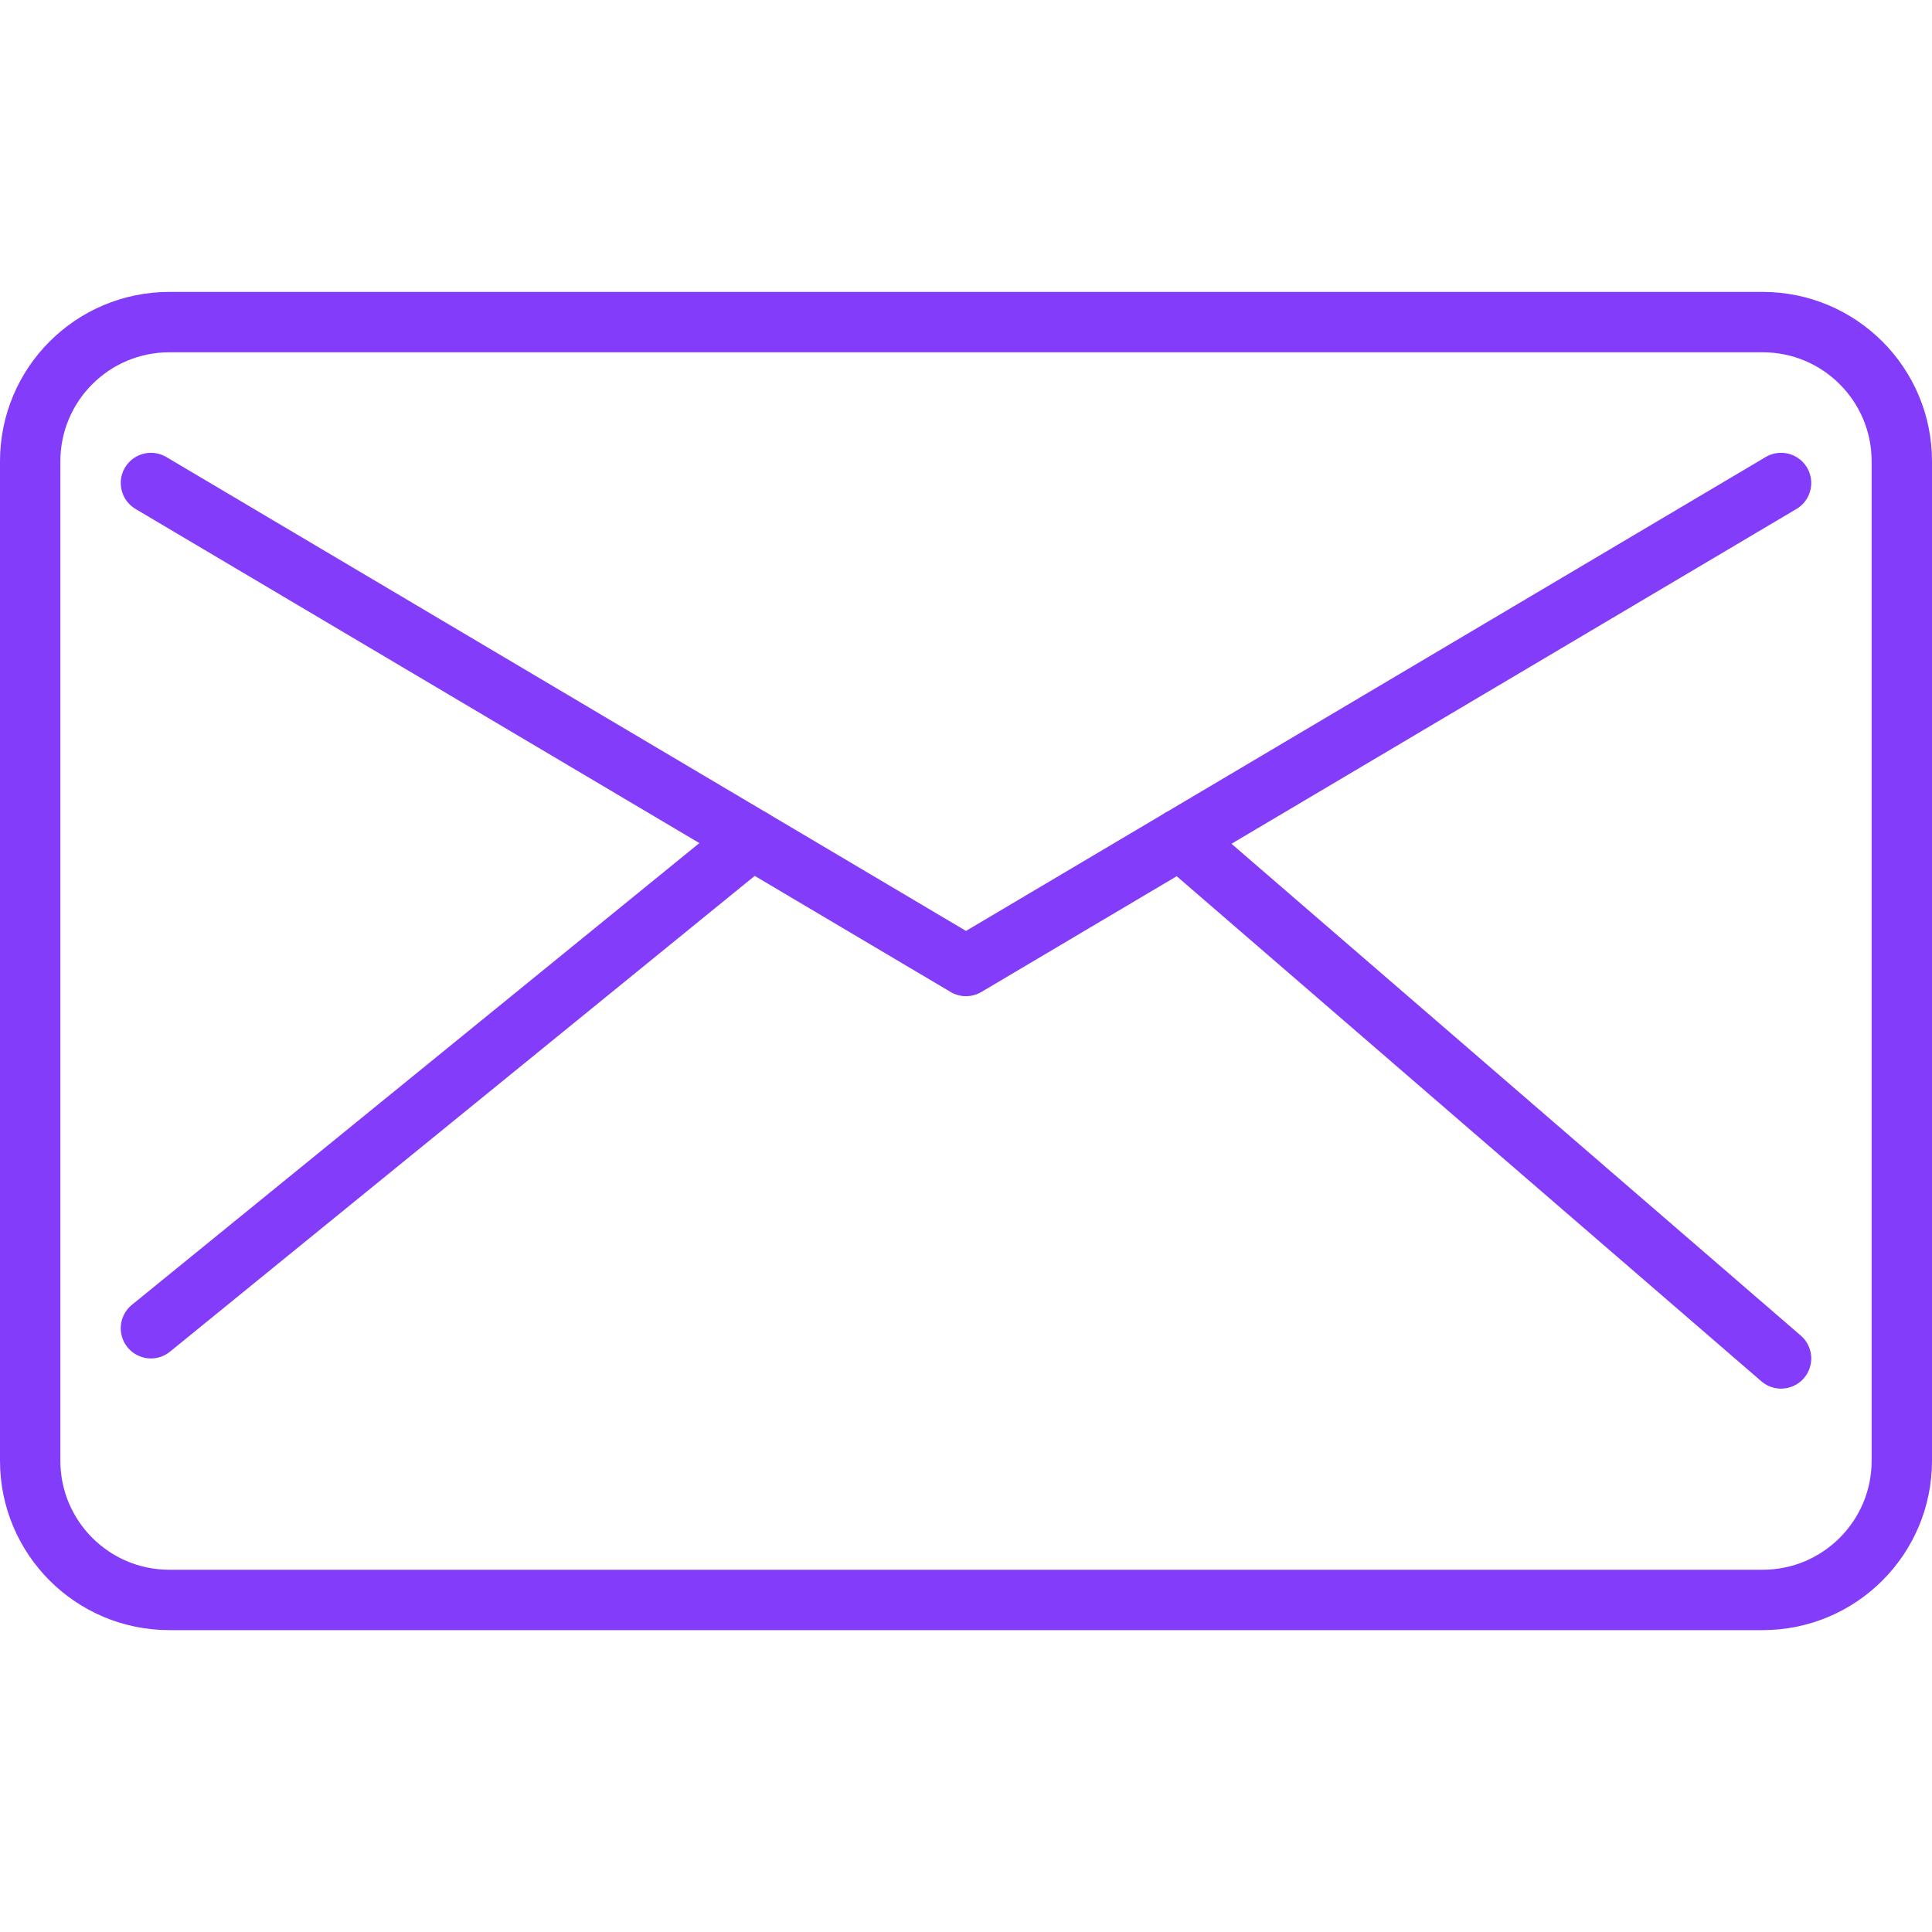
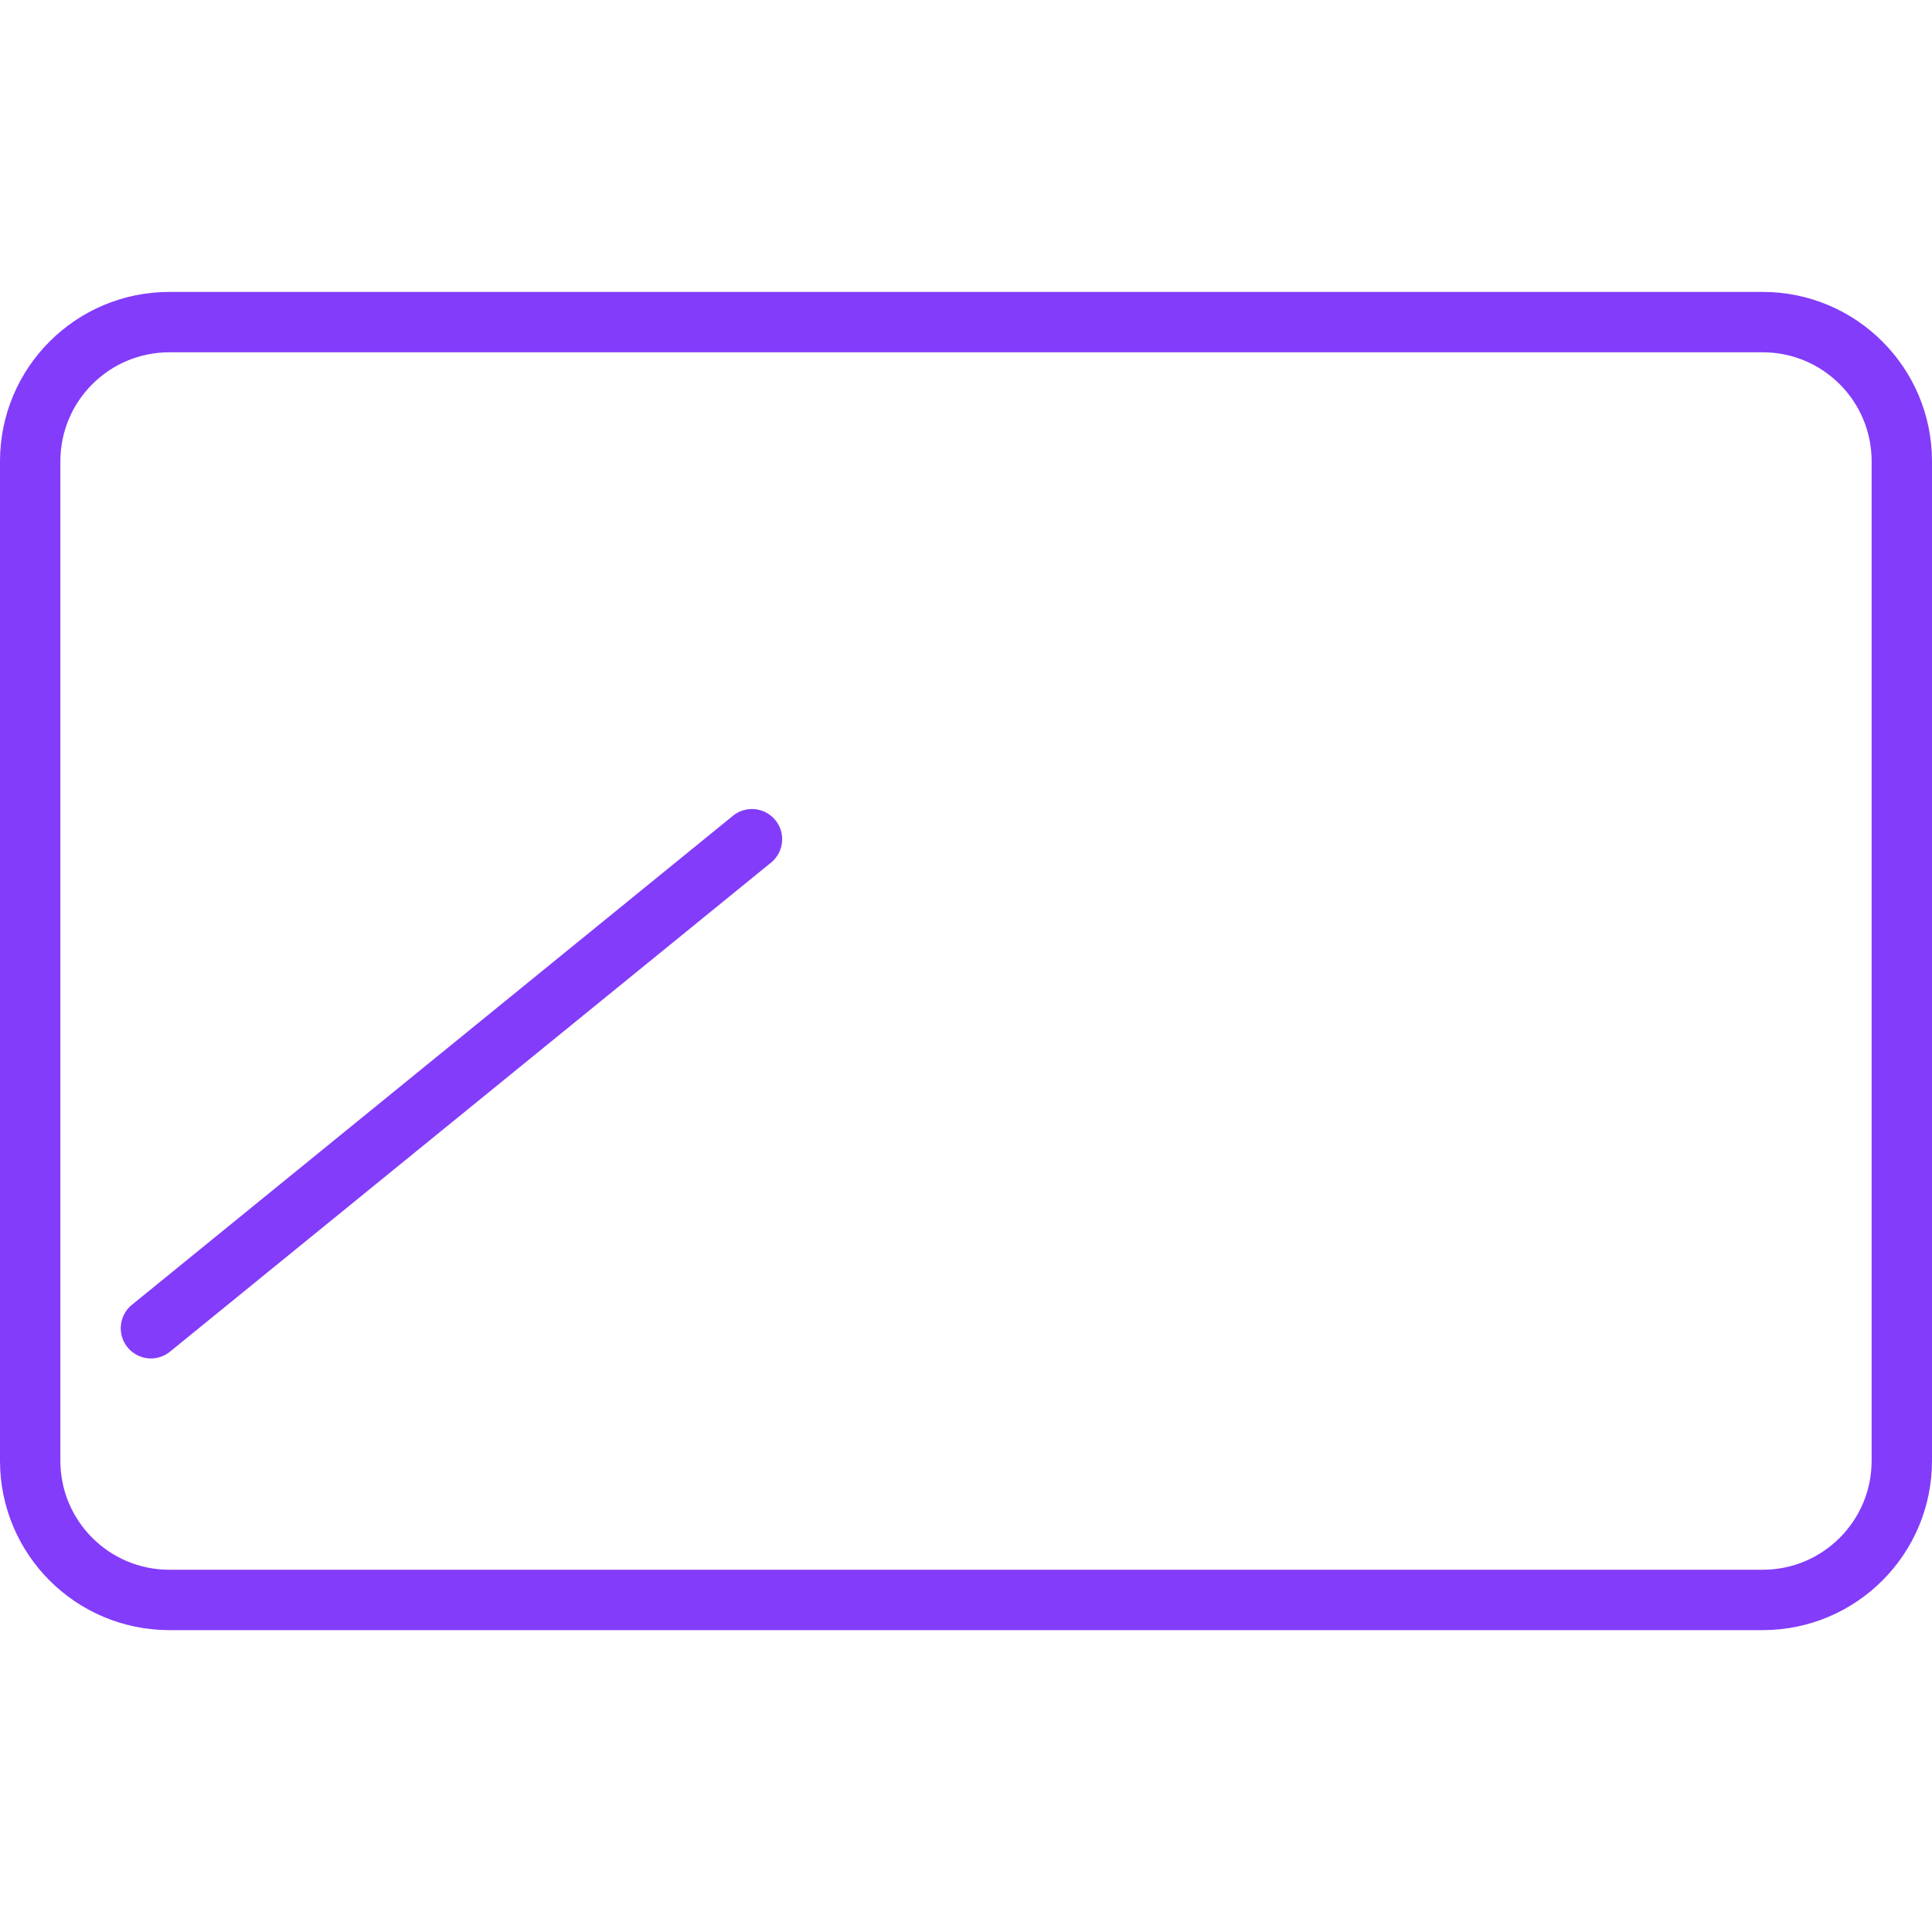
<svg xmlns="http://www.w3.org/2000/svg" width="64" height="64" viewBox="0 0 64 64" fill="none">
  <path d="M58.39 10.67H5.61C3.064 10.67 1 12.734 1 15.28V48.39C1 50.936 3.064 53 5.61 53H58.39C60.936 53 63 50.936 63 48.39V15.28C63 12.734 60.936 10.67 58.39 10.67Z" stroke="#833CFA" stroke-width="2" stroke-linejoin="round" />
-   <path d="M5 16L32 32L59 16" stroke="#833CFA" stroke-width="2" stroke-linecap="round" stroke-linejoin="round" />
  <path d="M24.91 27.8L5 44" stroke="#833CFA" stroke-width="2" stroke-linecap="round" stroke-linejoin="round" />
-   <path d="M39.09 27.8L59 45" stroke="#833CFA" stroke-width="2" stroke-linecap="round" stroke-linejoin="round" />
</svg>